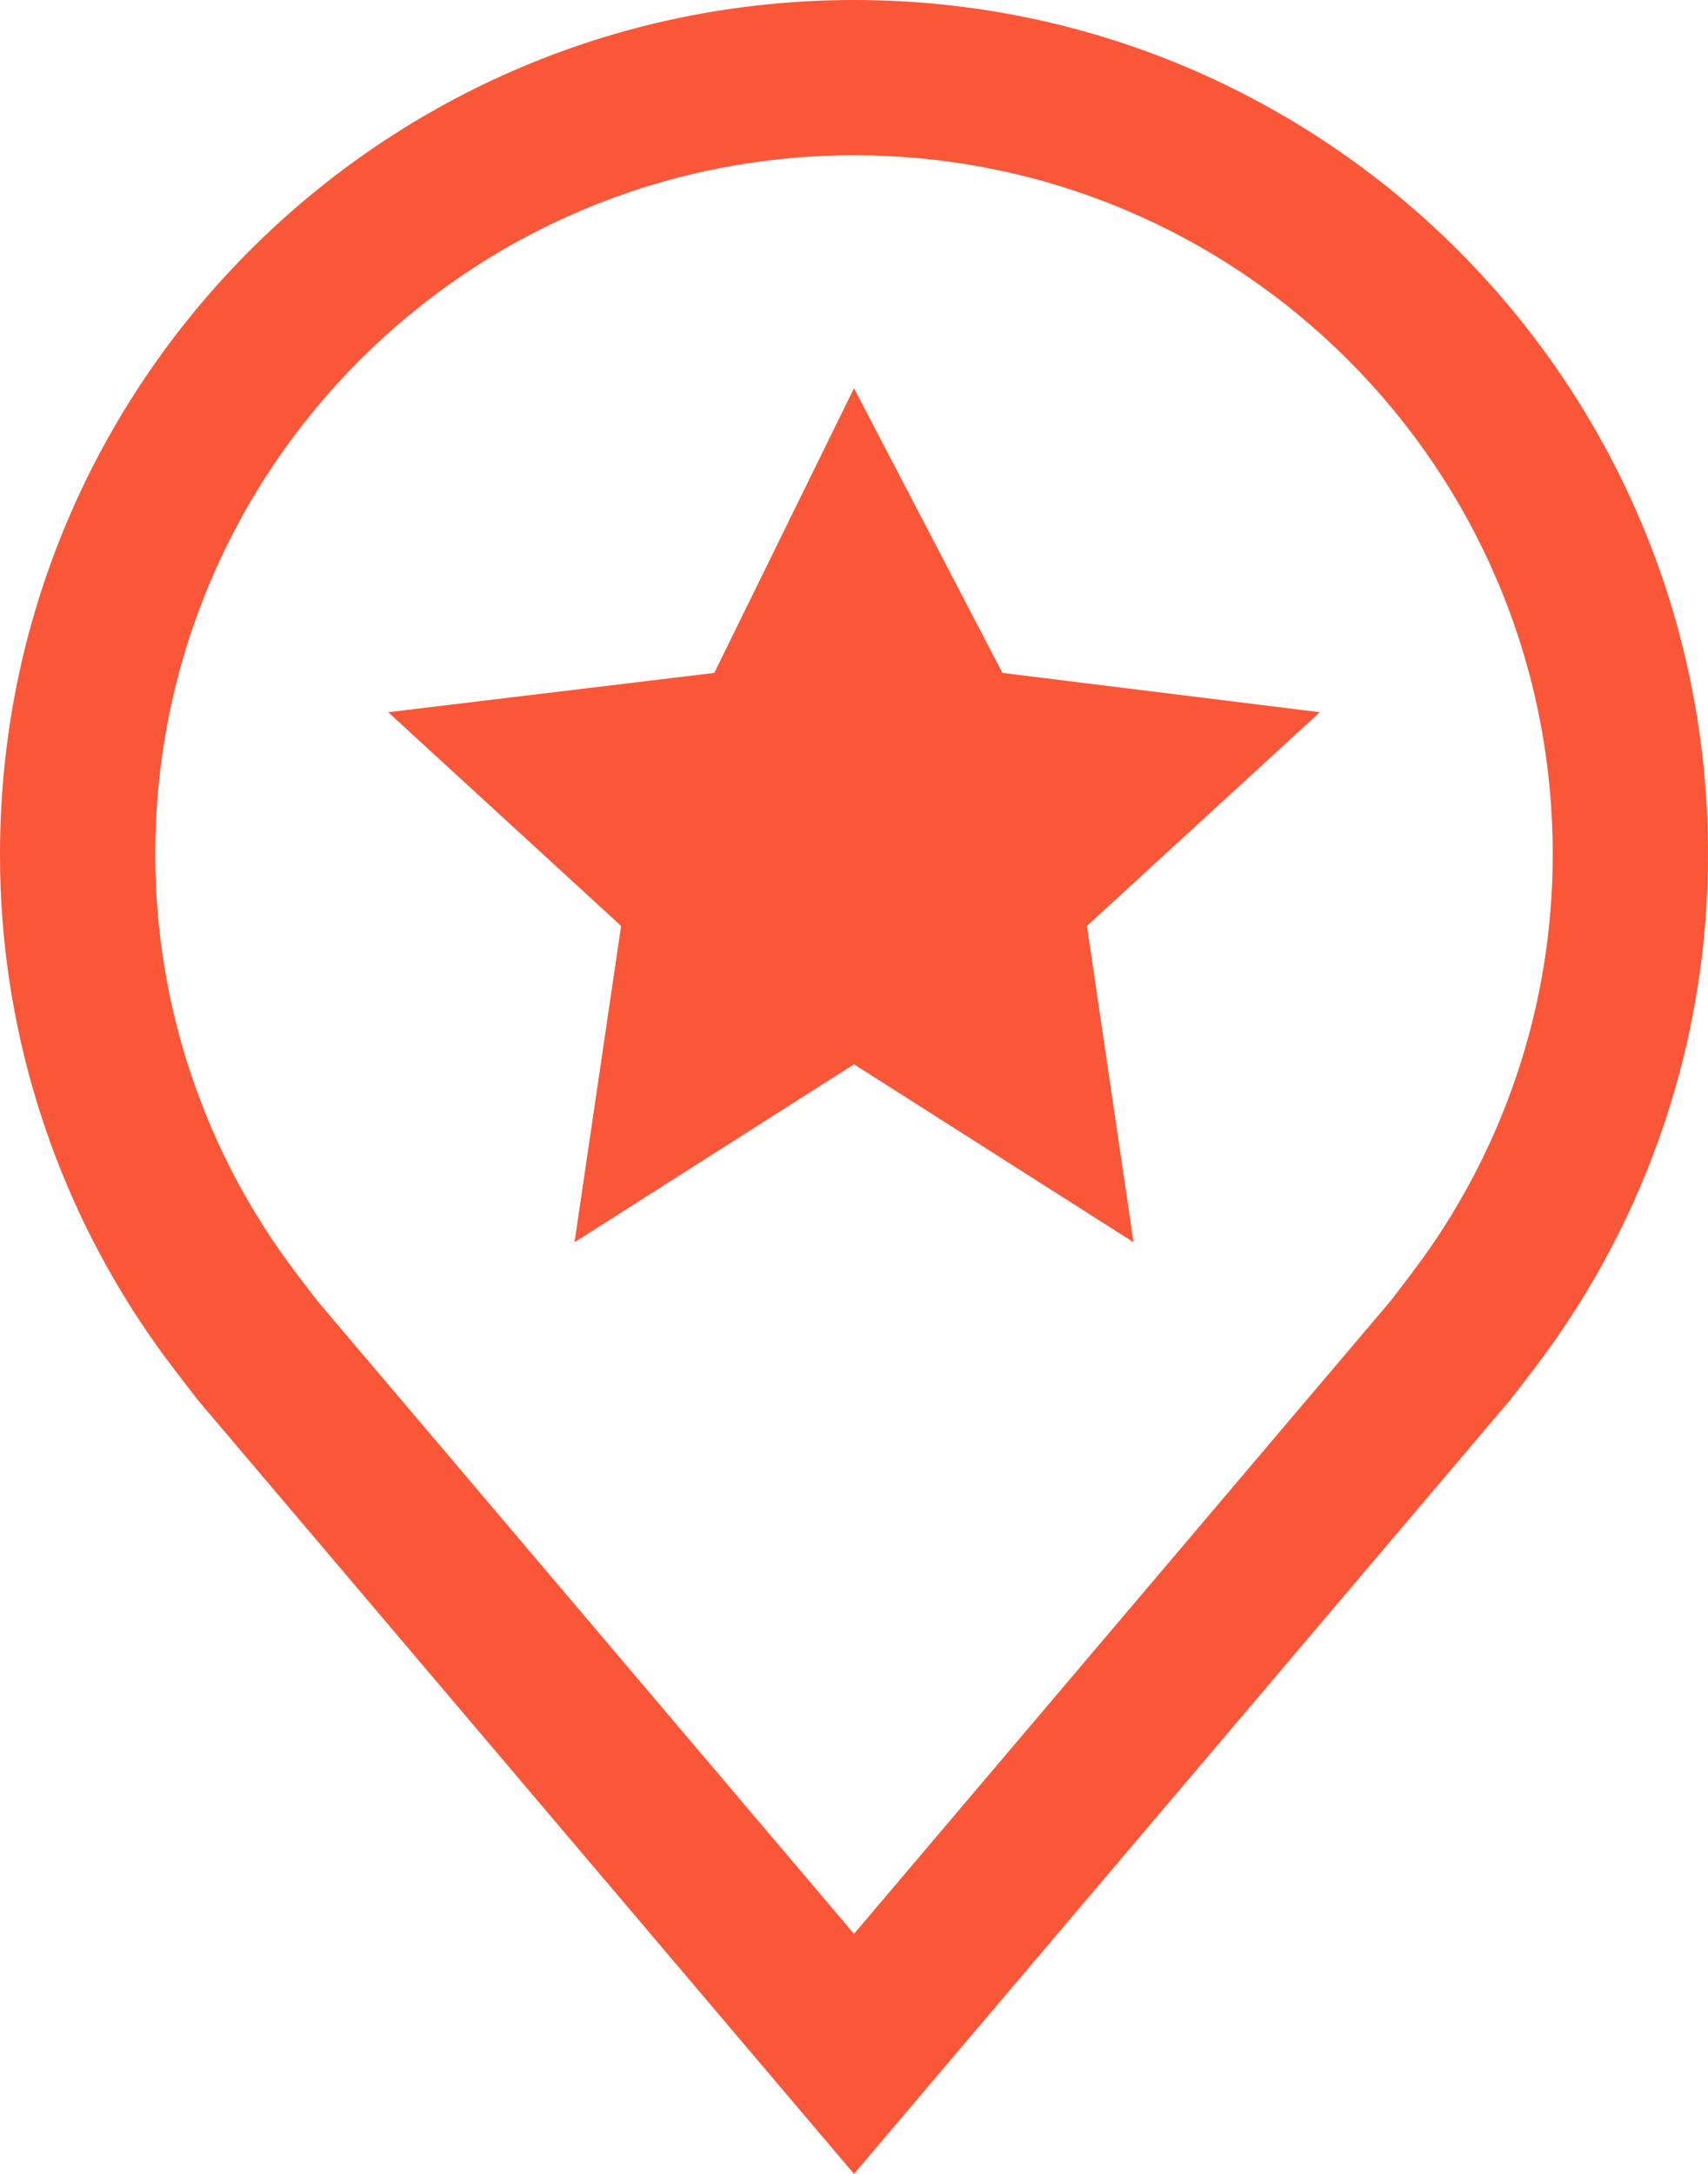
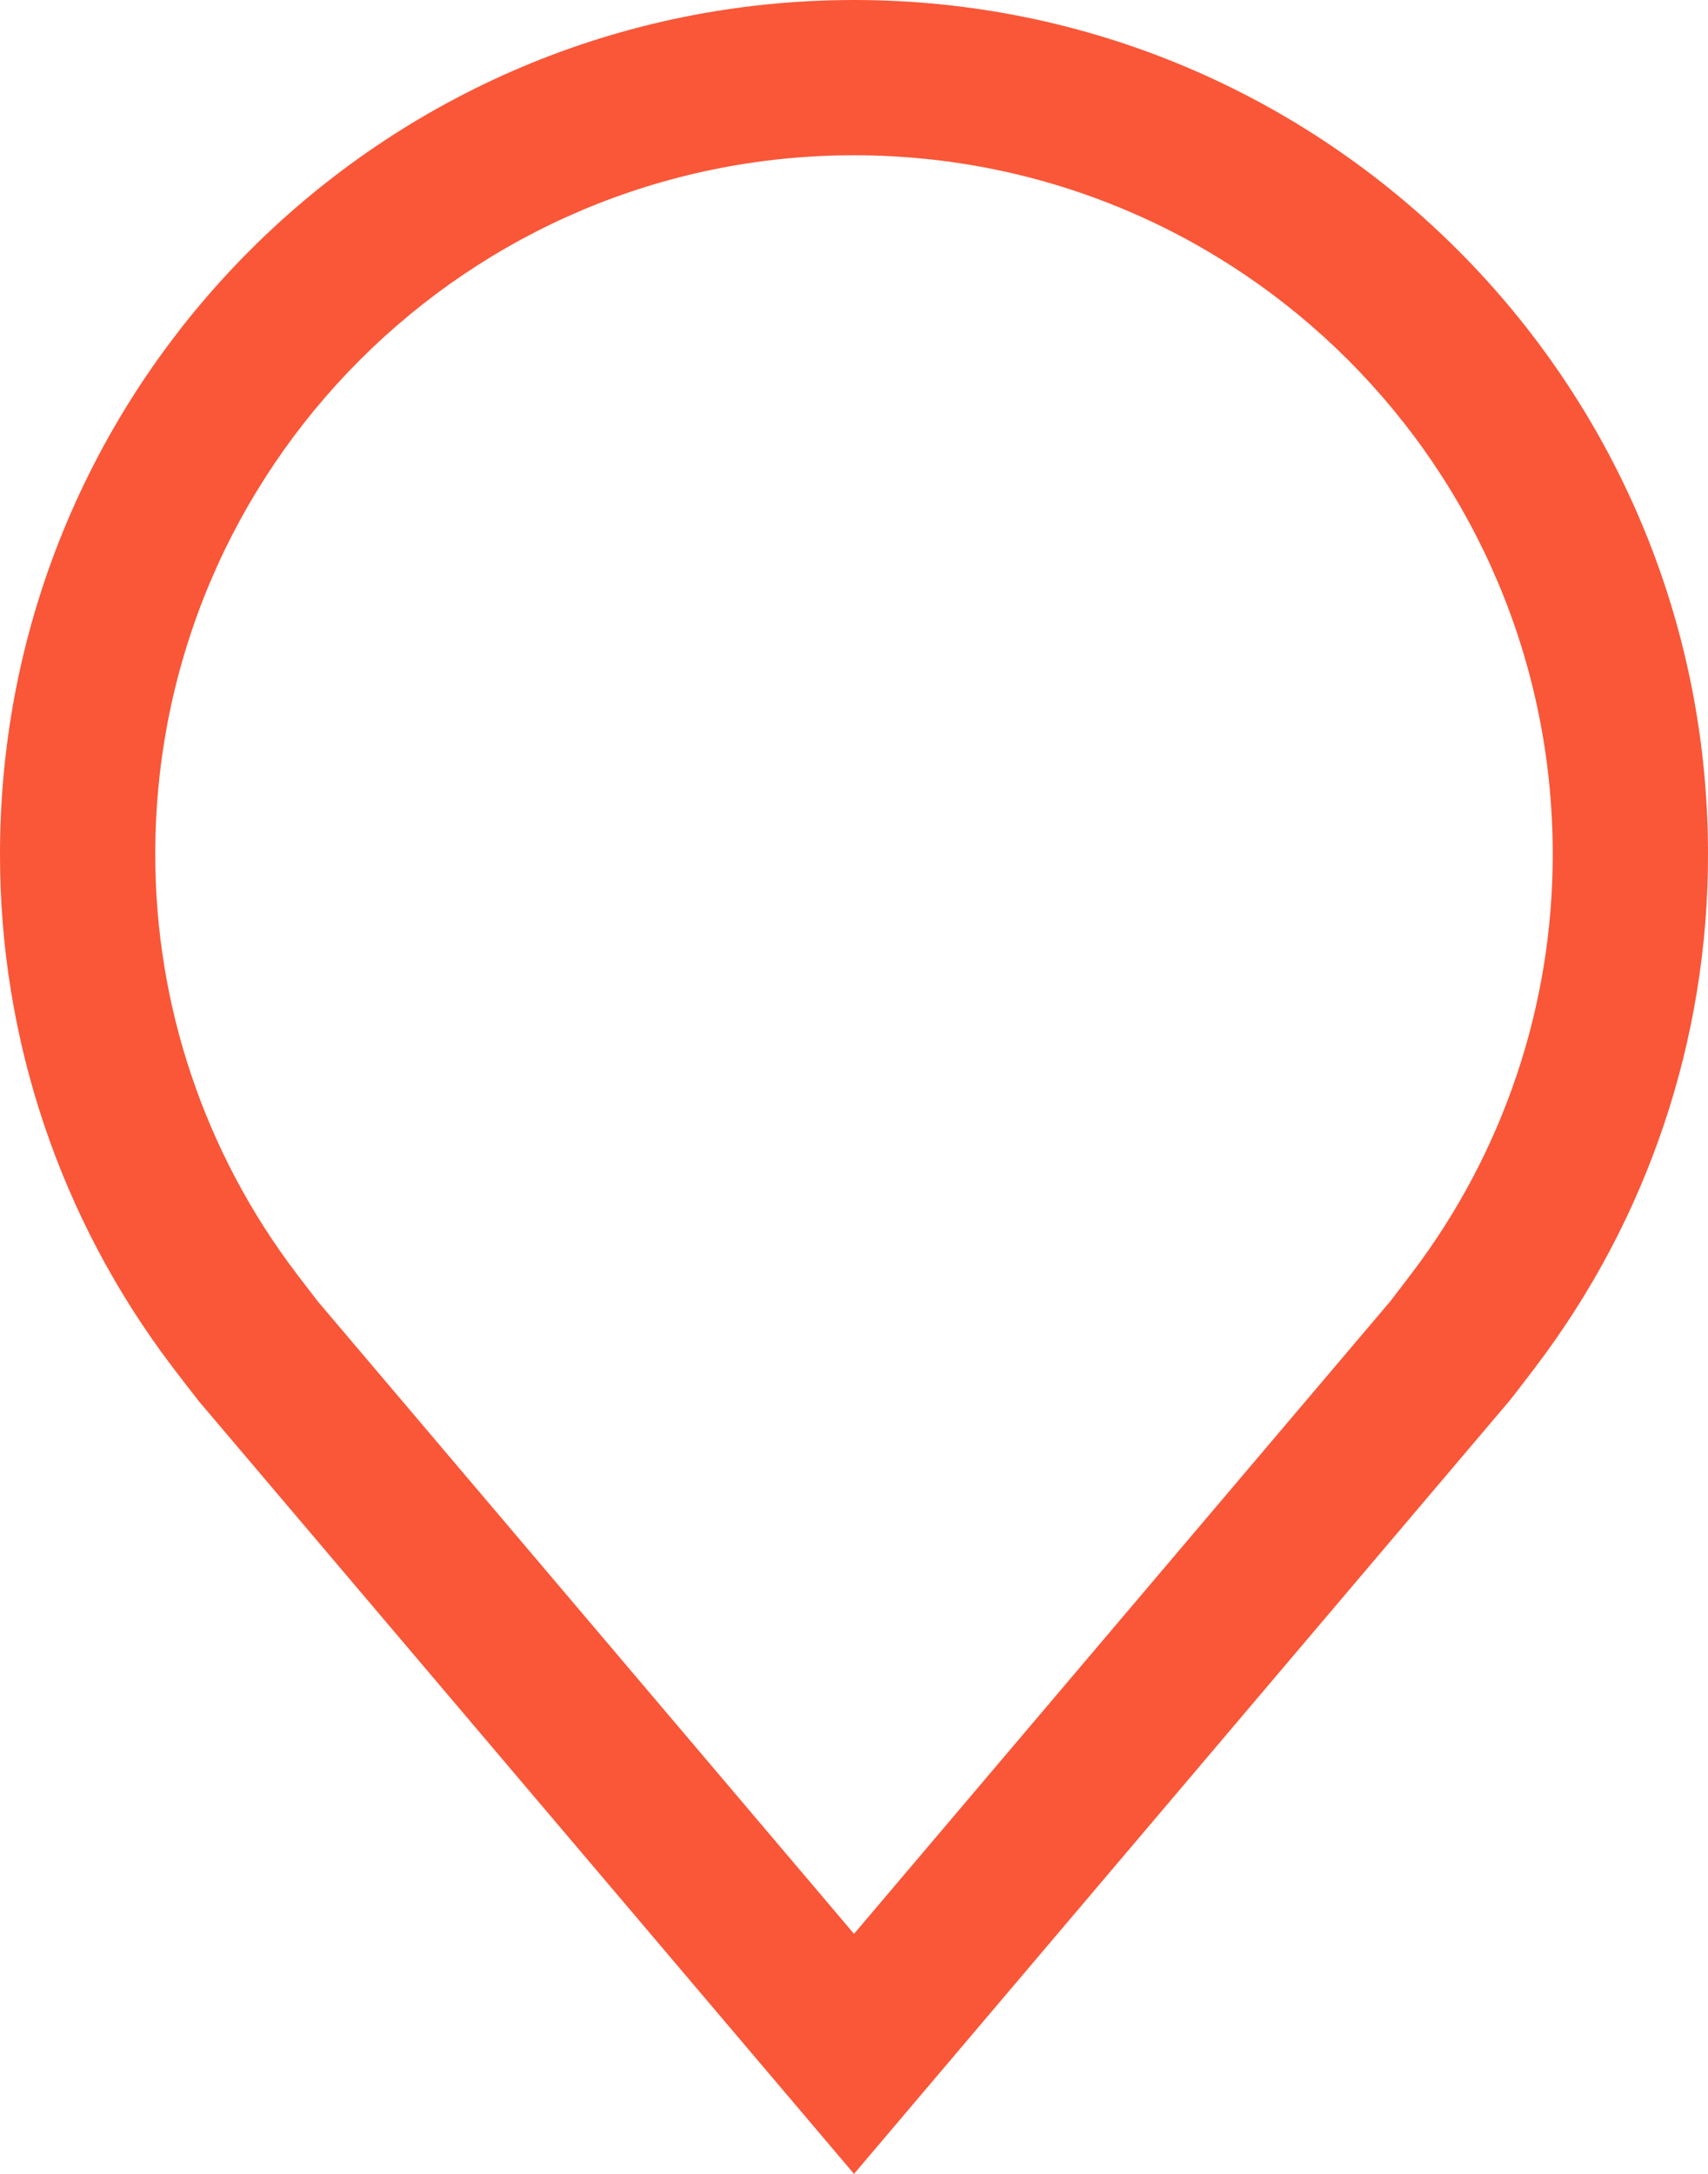
<svg xmlns="http://www.w3.org/2000/svg" width="43.339" height="55.159" viewBox="1441.02 4011.421 43.339 55.159">
  <g transform="matrix(1,0,0,1,1411.02,3999.421)">
-     <path d="M 71.82 42 L 75.586 49.224 L 83.64 50.221 L 77.73 55.644 L 78.912 63.67 L 71.82 59.155 L 64.728 63.67 L 65.91 55.644 L 60 50.221 L 68.274 49.224 L 71.82 42 Z" transform="matrix(1,0,0,1,-20.15,-20.15)" fill="#f95738" fill-rule="evenodd" />
    <path d="M 51.67 67.159 L 35.051 47.56 C 34.82 47.266 34.592 46.969 34.365 46.671 C 31.527 42.932 29.993 38.365 30 33.67 C 30 21.702 39.702 12 51.67 12 C 63.637 12 73.339 21.702 73.339 33.67 C 73.346 38.362 71.813 42.928 68.976 46.666 L 68.974 46.671 C 68.974 46.671 68.383 47.448 68.294 47.552 L 51.67 67.159 Z M 37.509 44.298 C 37.513 44.298 37.97 44.904 38.075 45.034 L 51.67 61.068 L 65.282 45.013 C 65.369 44.904 65.83 44.294 65.832 44.292 C 68.151 41.237 69.404 37.505 69.399 33.67 C 69.399 23.878 61.461 15.94 51.67 15.94 C 41.878 15.94 33.94 23.878 33.94 33.67 C 33.936 37.508 35.19 41.241 37.511 44.298 Z" transform="matrix(1,0,0,1,-0,0)" fill="#f95738" fill-rule="evenodd" />
  </g>
</svg>